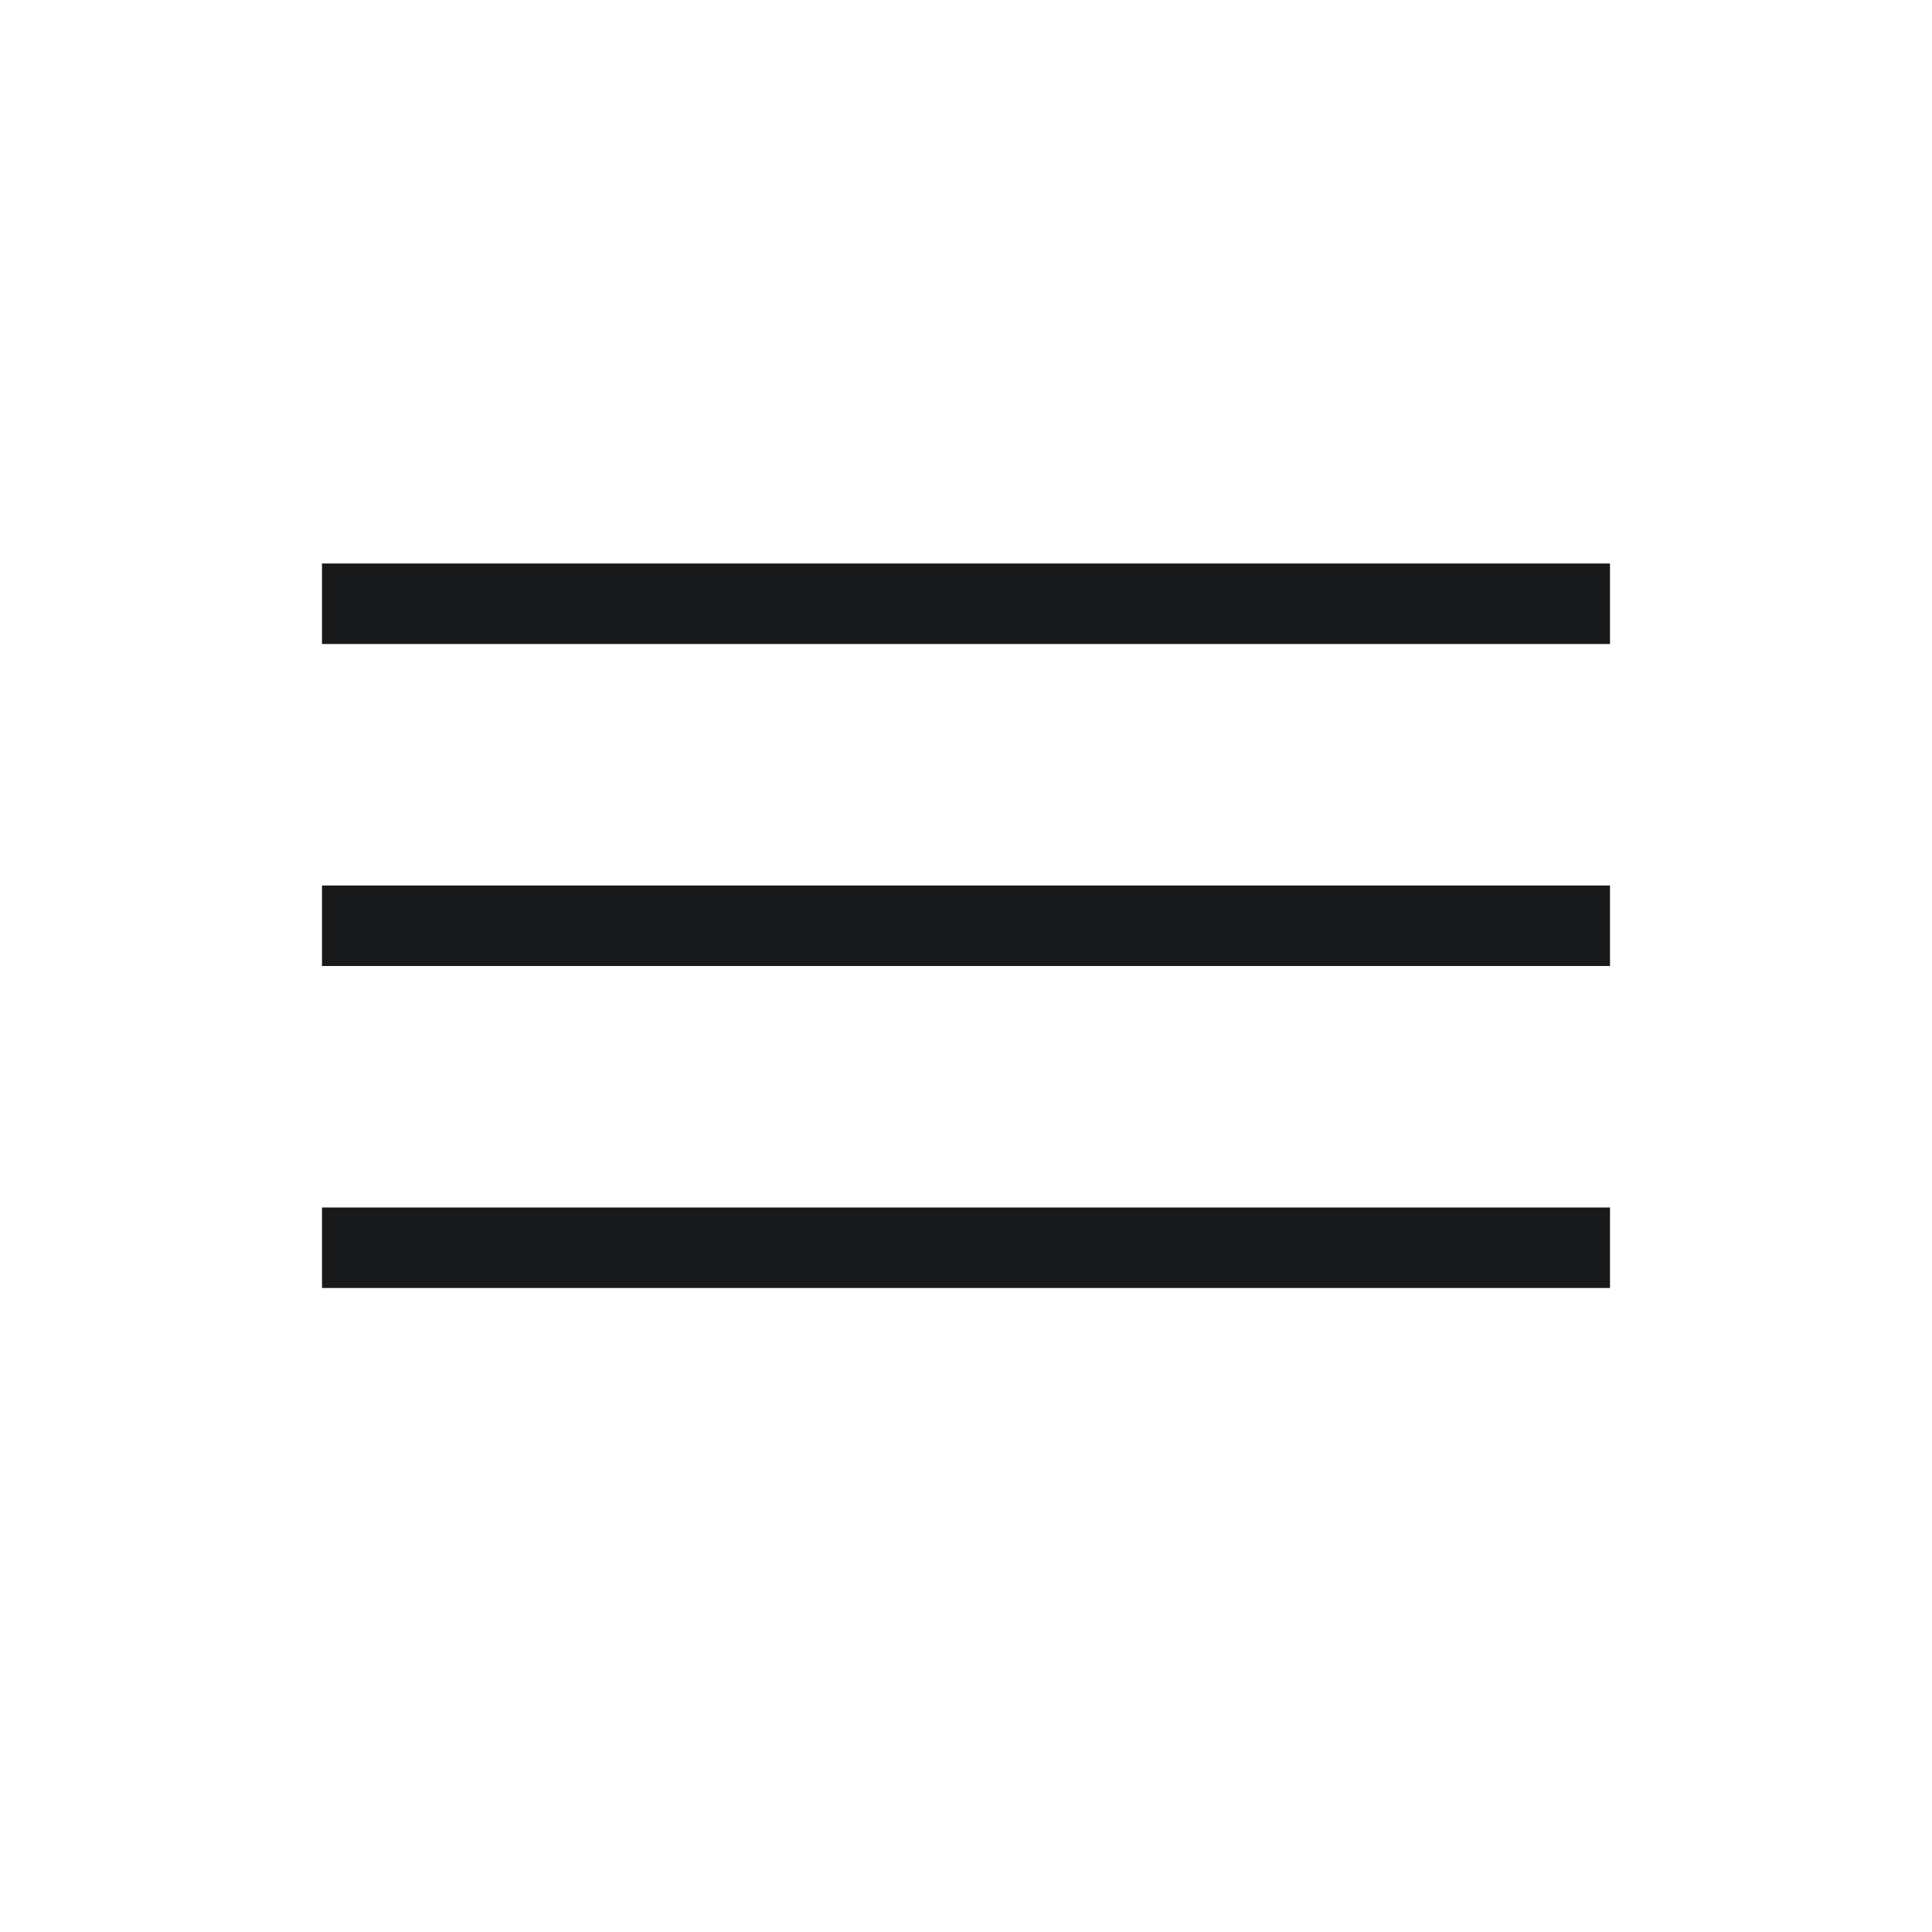
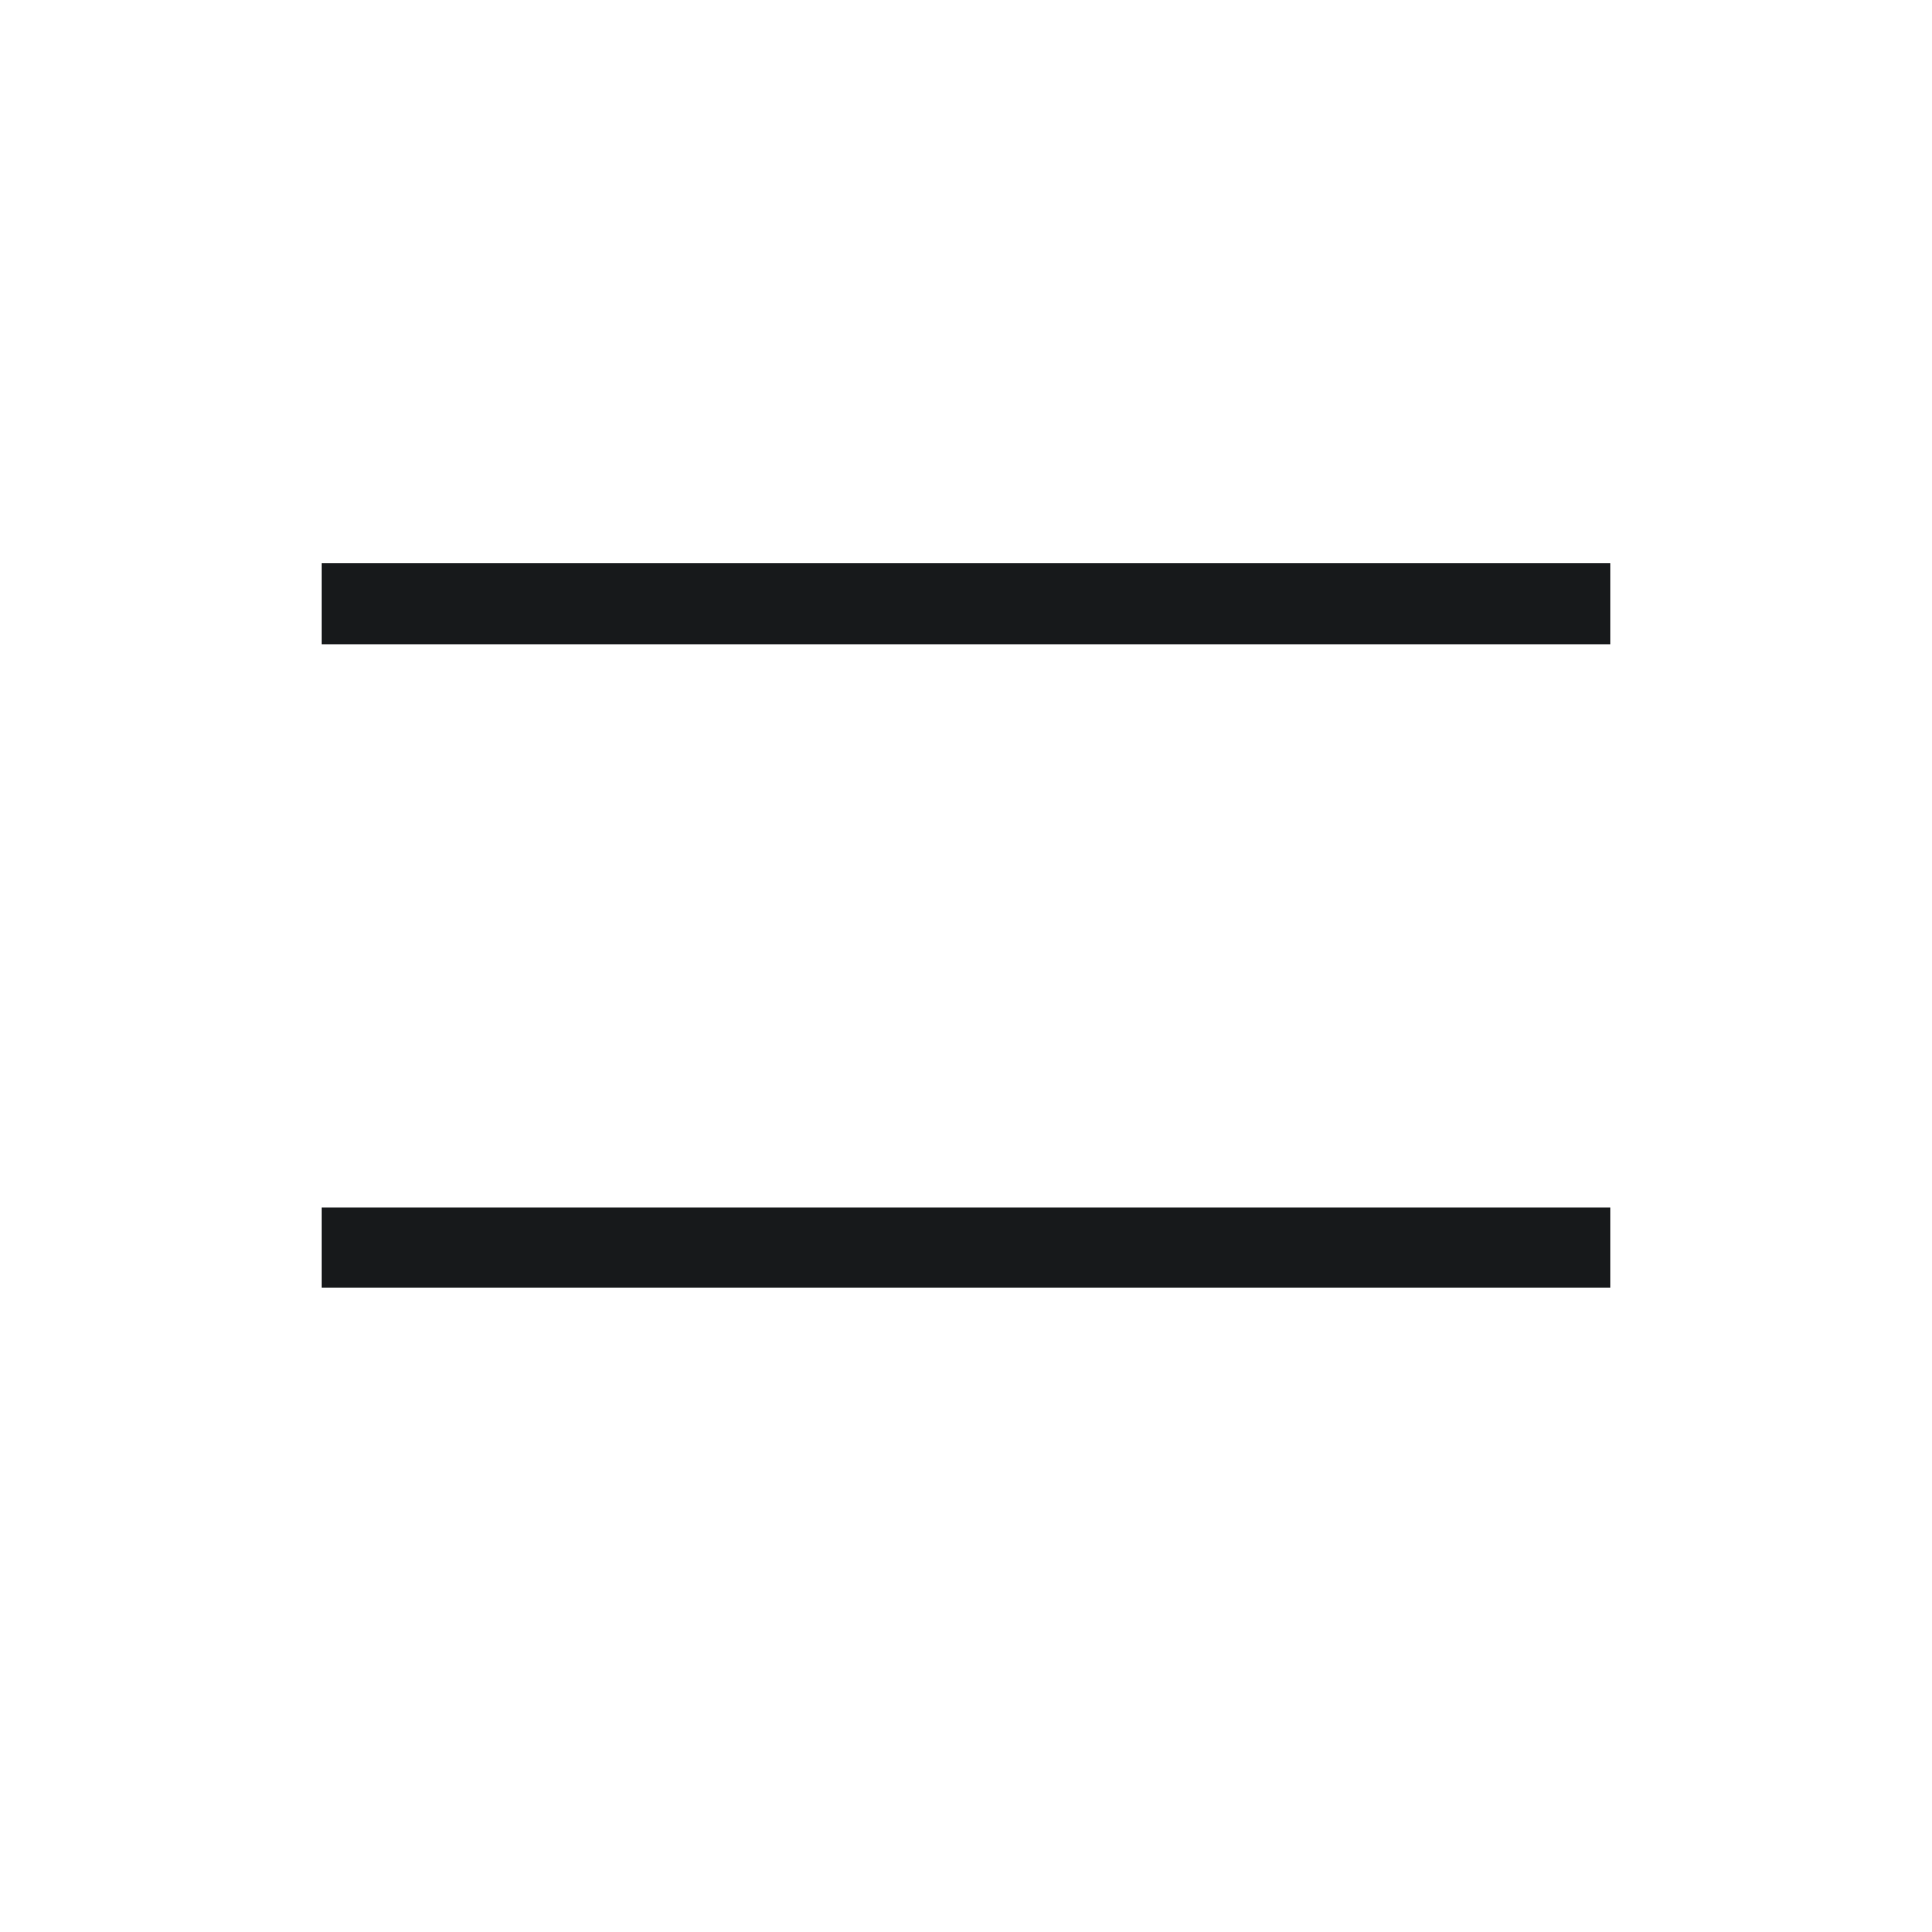
<svg xmlns="http://www.w3.org/2000/svg" width="48" height="48" viewBox="0 0 48 48" fill="none">
  <line x1="8" y1="15" x2="40" y2="15" stroke="#17191B" stroke-width="2" />
-   <line x1="8" y1="23" x2="40" y2="23" stroke="#17191B" stroke-width="2" />
  <line x1="8" y1="31" x2="40" y2="31" stroke="#17191B" stroke-width="2" />
</svg>